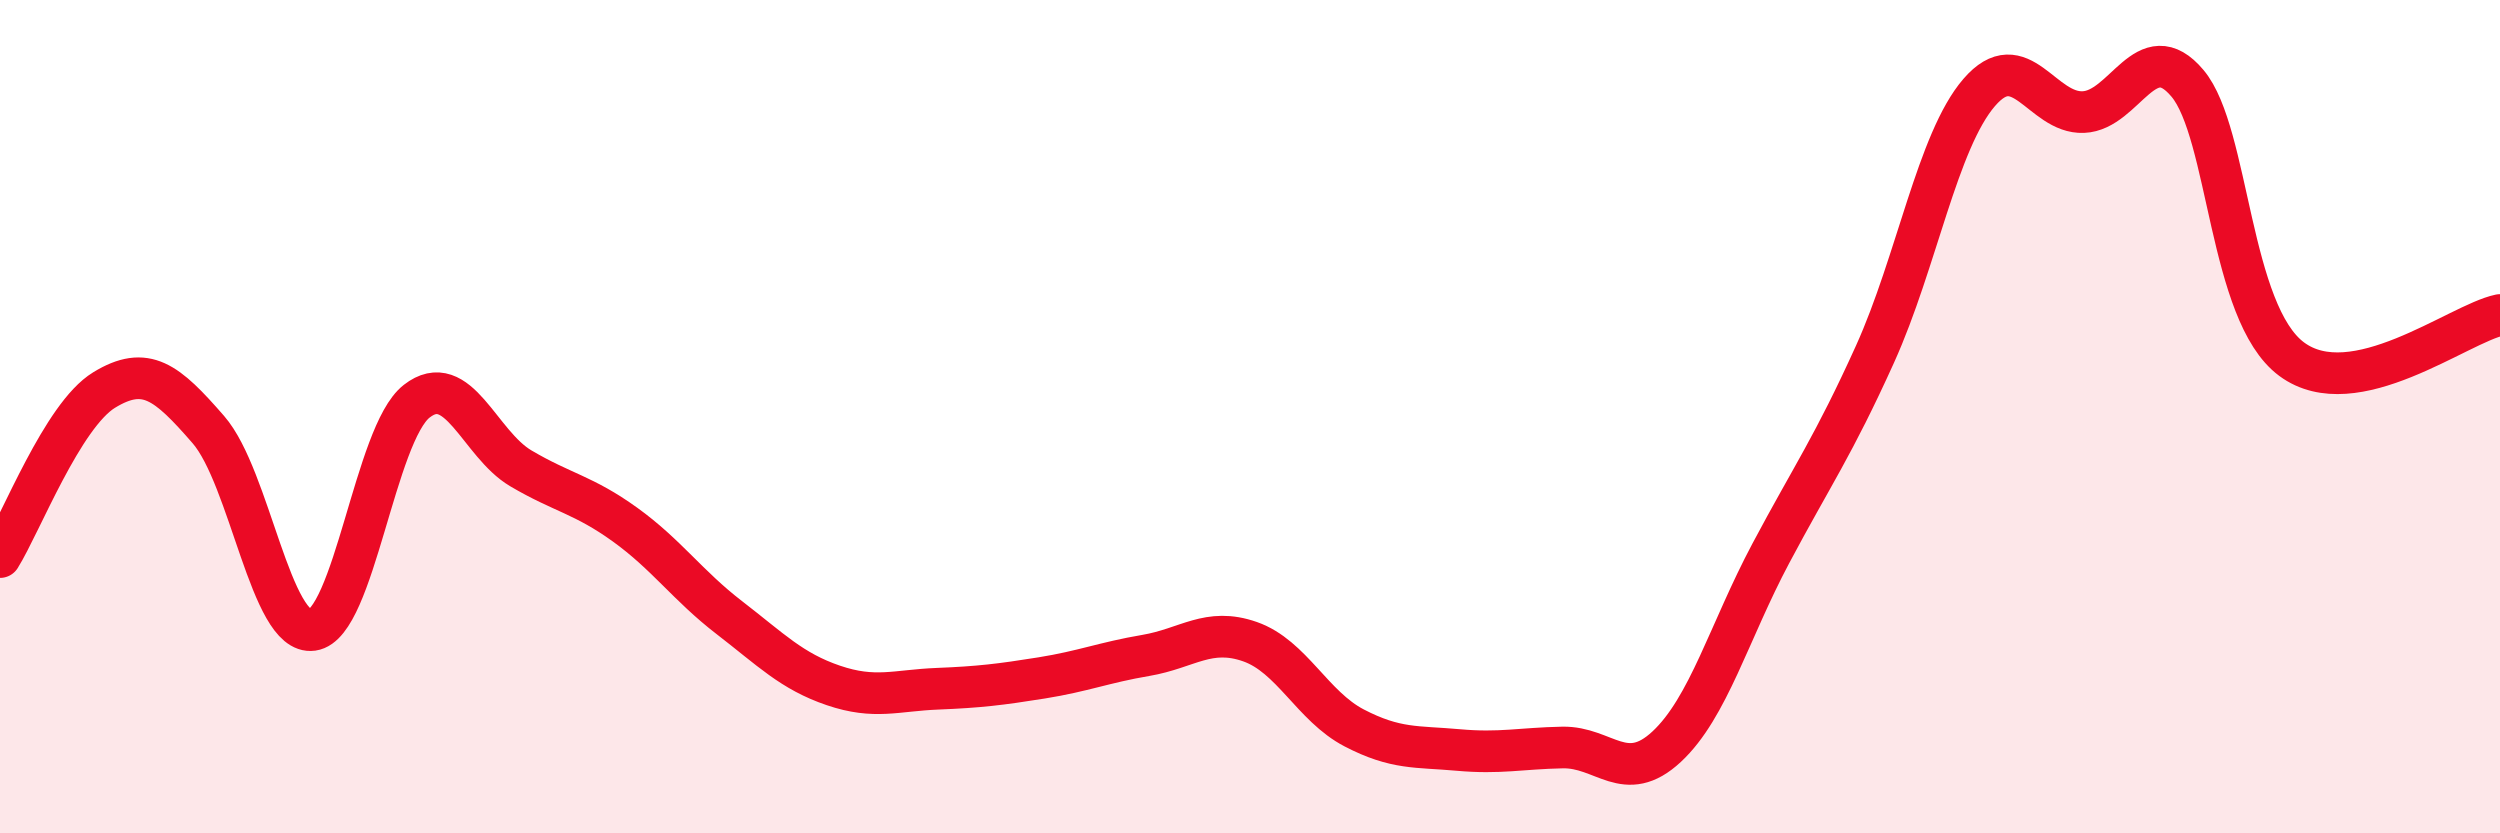
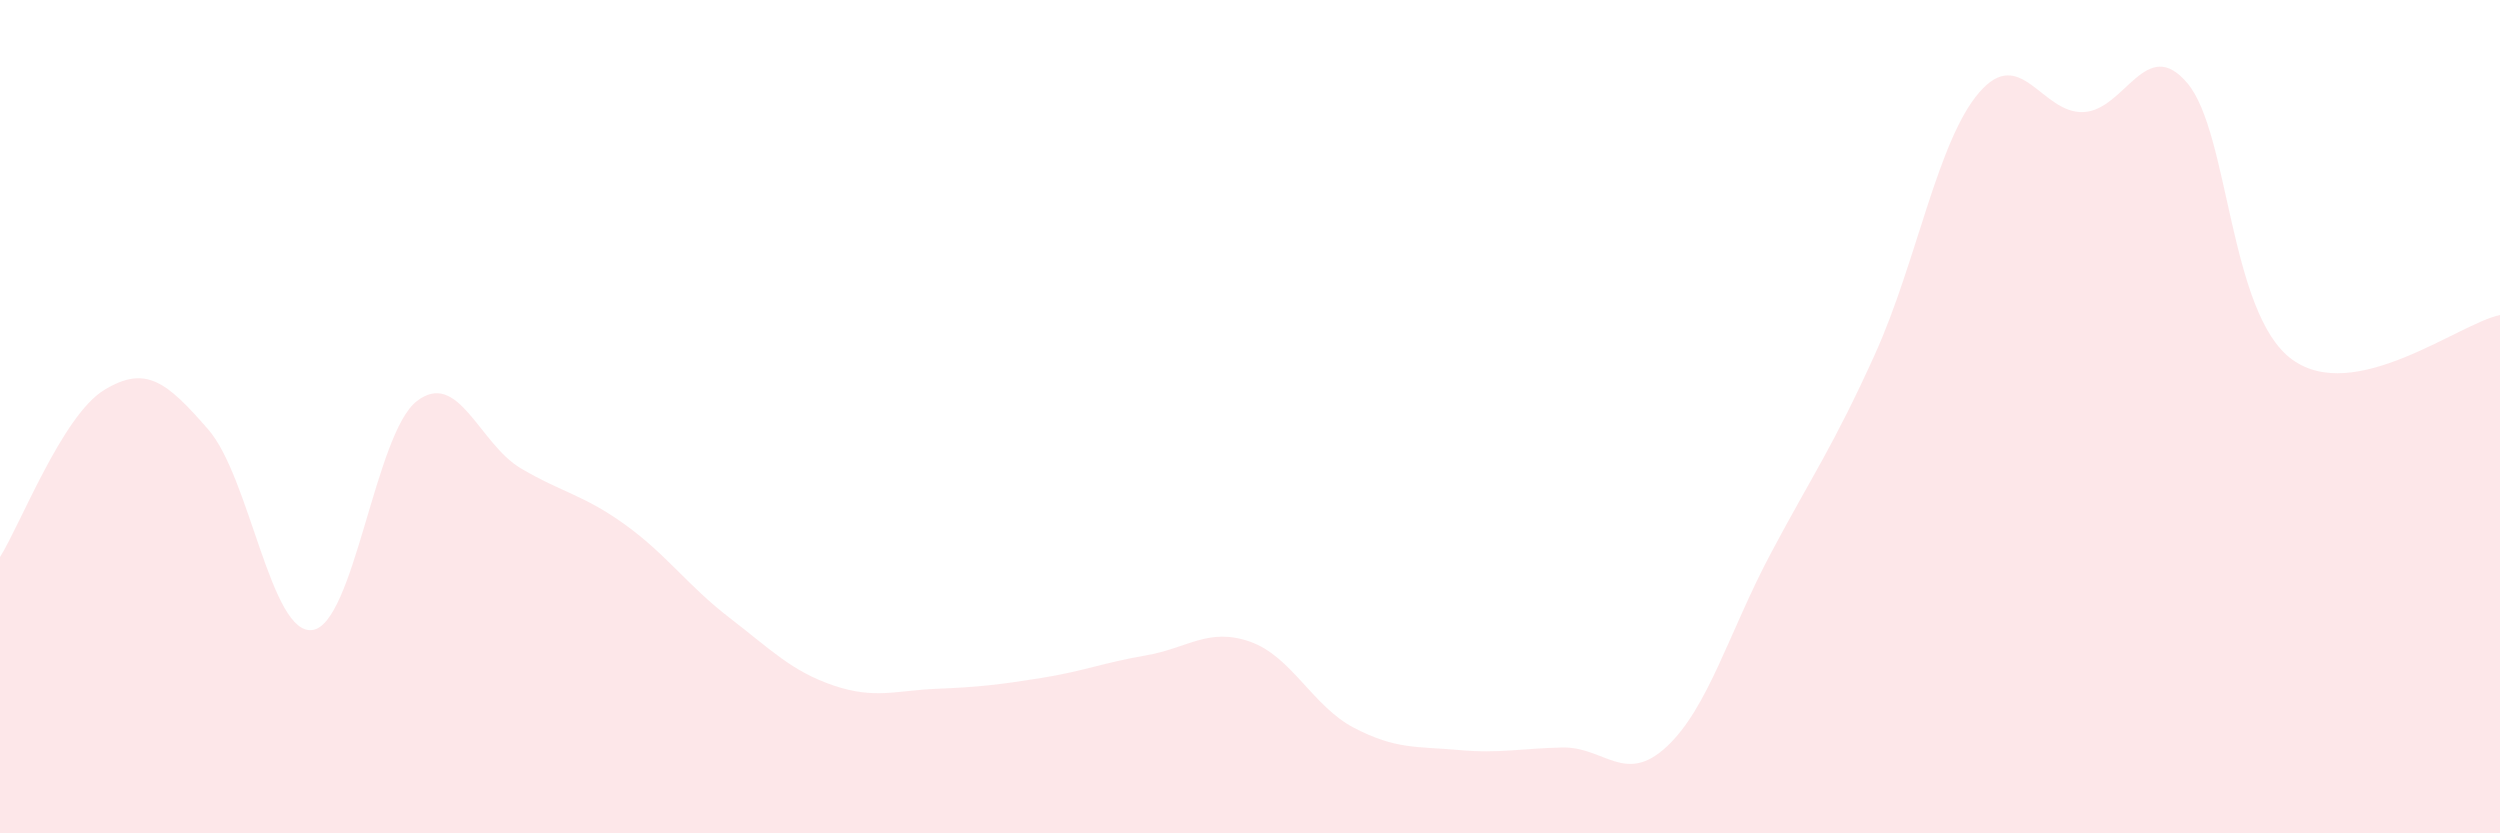
<svg xmlns="http://www.w3.org/2000/svg" width="60" height="20" viewBox="0 0 60 20">
  <path d="M 0,13.37 C 0.5,12.57 1.5,9.97 2.5,9.36 C 3.5,8.75 4,9.16 5,10.31 C 6,11.46 6.5,15.26 7.5,15.12 C 8.5,14.98 9,10.41 10,9.63 C 11,8.85 11.5,10.65 12.5,11.24 C 13.5,11.83 14,11.87 15,12.59 C 16,13.31 16.5,14.05 17.5,14.82 C 18.5,15.59 19,16.11 20,16.45 C 21,16.79 21.5,16.57 22.5,16.53 C 23.5,16.49 24,16.43 25,16.27 C 26,16.11 26.5,15.9 27.5,15.73 C 28.5,15.56 29,15.05 30,15.4 C 31,15.75 31.5,16.95 32.5,17.47 C 33.5,17.99 34,17.91 35,18 C 36,18.09 36.5,17.96 37.5,17.94 C 38.5,17.92 39,18.85 40,17.92 C 41,16.99 41.5,15.16 42.5,13.28 C 43.5,11.4 44,10.71 45,8.5 C 46,6.29 46.5,3.38 47.5,2.22 C 48.5,1.06 49,2.73 50,2.69 C 51,2.65 51.5,0.81 52.5,2 C 53.5,3.19 53.5,7.51 55,8.62 C 56.5,9.73 59,7.77 60,7.56L60 20L0 20Z" fill="#EB0A25" opacity="0.1" stroke-linecap="round" stroke-linejoin="round" />
-   <path d="M 0,13.37 C 0.5,12.57 1.5,9.97 2.5,9.36 C 3.5,8.75 4,9.16 5,10.31 C 6,11.46 6.5,15.26 7.5,15.12 C 8.5,14.98 9,10.41 10,9.63 C 11,8.85 11.5,10.65 12.5,11.24 C 13.5,11.83 14,11.87 15,12.59 C 16,13.31 16.5,14.05 17.5,14.82 C 18.5,15.59 19,16.11 20,16.45 C 21,16.79 21.5,16.57 22.5,16.53 C 23.5,16.49 24,16.43 25,16.27 C 26,16.11 26.5,15.9 27.5,15.73 C 28.5,15.56 29,15.05 30,15.4 C 31,15.75 31.5,16.95 32.5,17.47 C 33.5,17.99 34,17.91 35,18 C 36,18.09 36.5,17.96 37.5,17.94 C 38.5,17.92 39,18.85 40,17.92 C 41,16.99 41.5,15.16 42.5,13.28 C 43.5,11.4 44,10.71 45,8.5 C 46,6.29 46.5,3.38 47.5,2.22 C 48.5,1.06 49,2.73 50,2.69 C 51,2.65 51.5,0.81 52.5,2 C 53.5,3.19 53.5,7.51 55,8.62 C 56.5,9.73 59,7.77 60,7.56" stroke="#EB0A25" stroke-width="1" fill="none" stroke-linecap="round" stroke-linejoin="round" />
</svg>